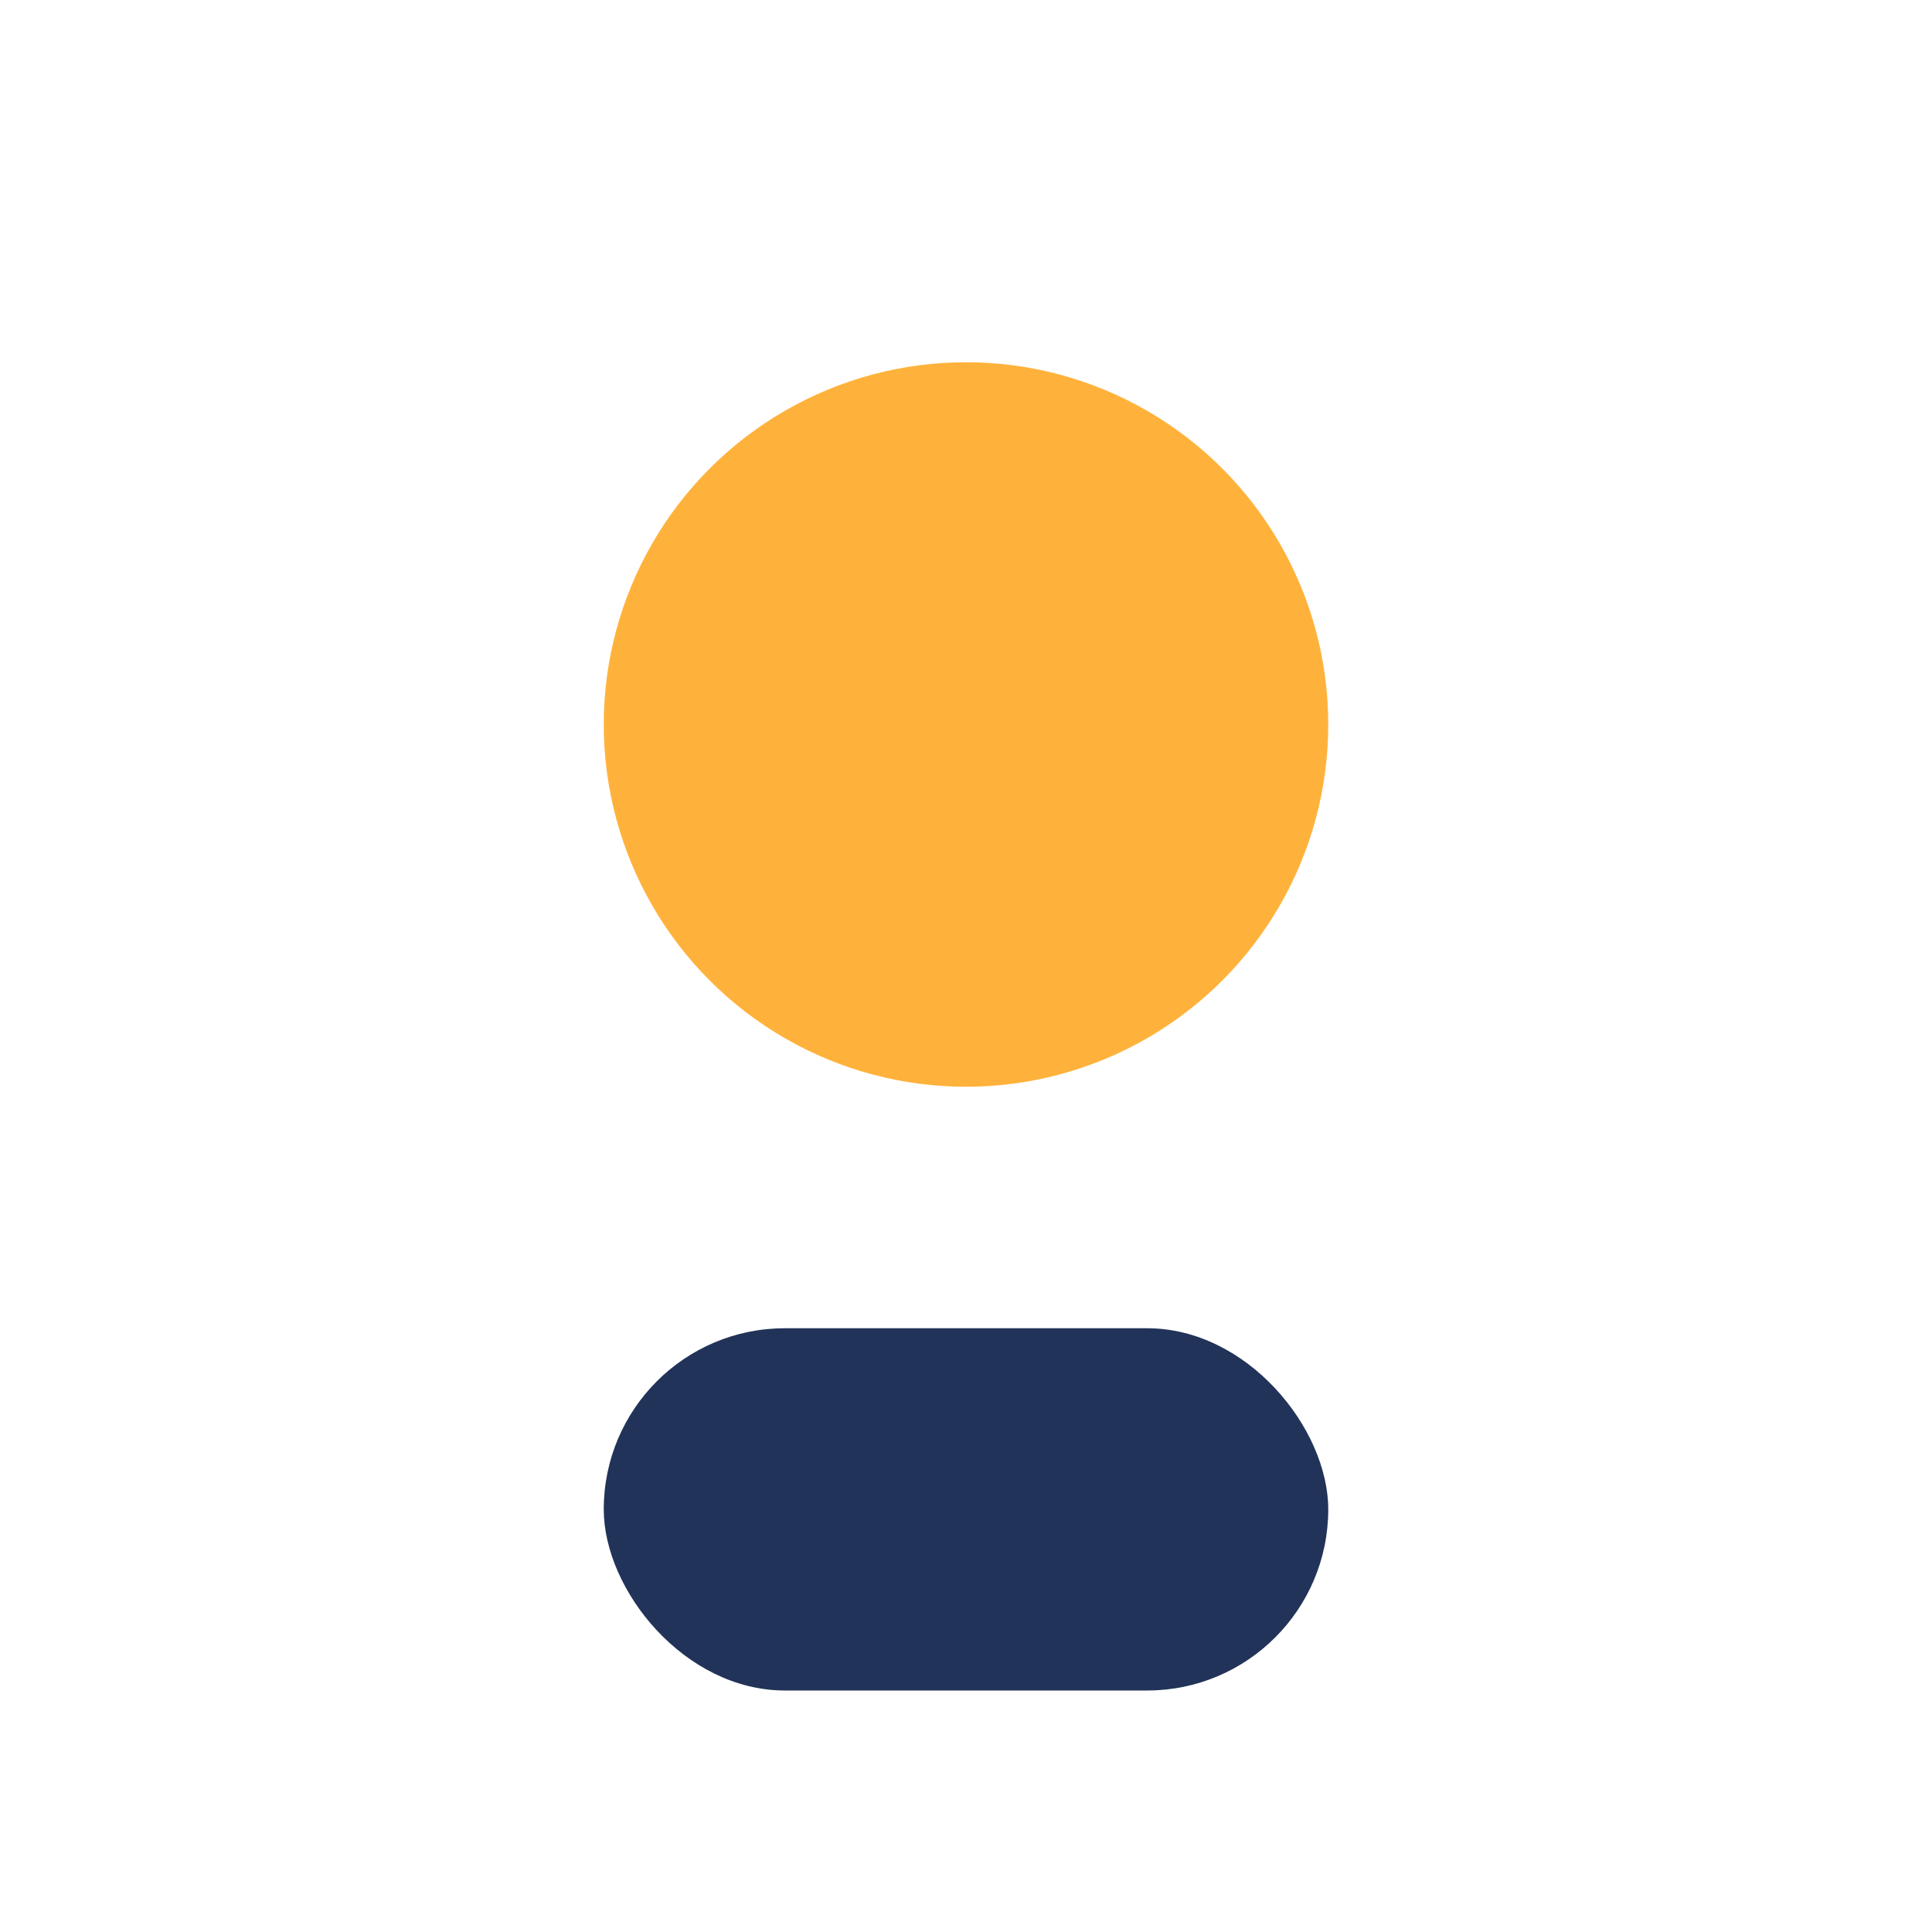
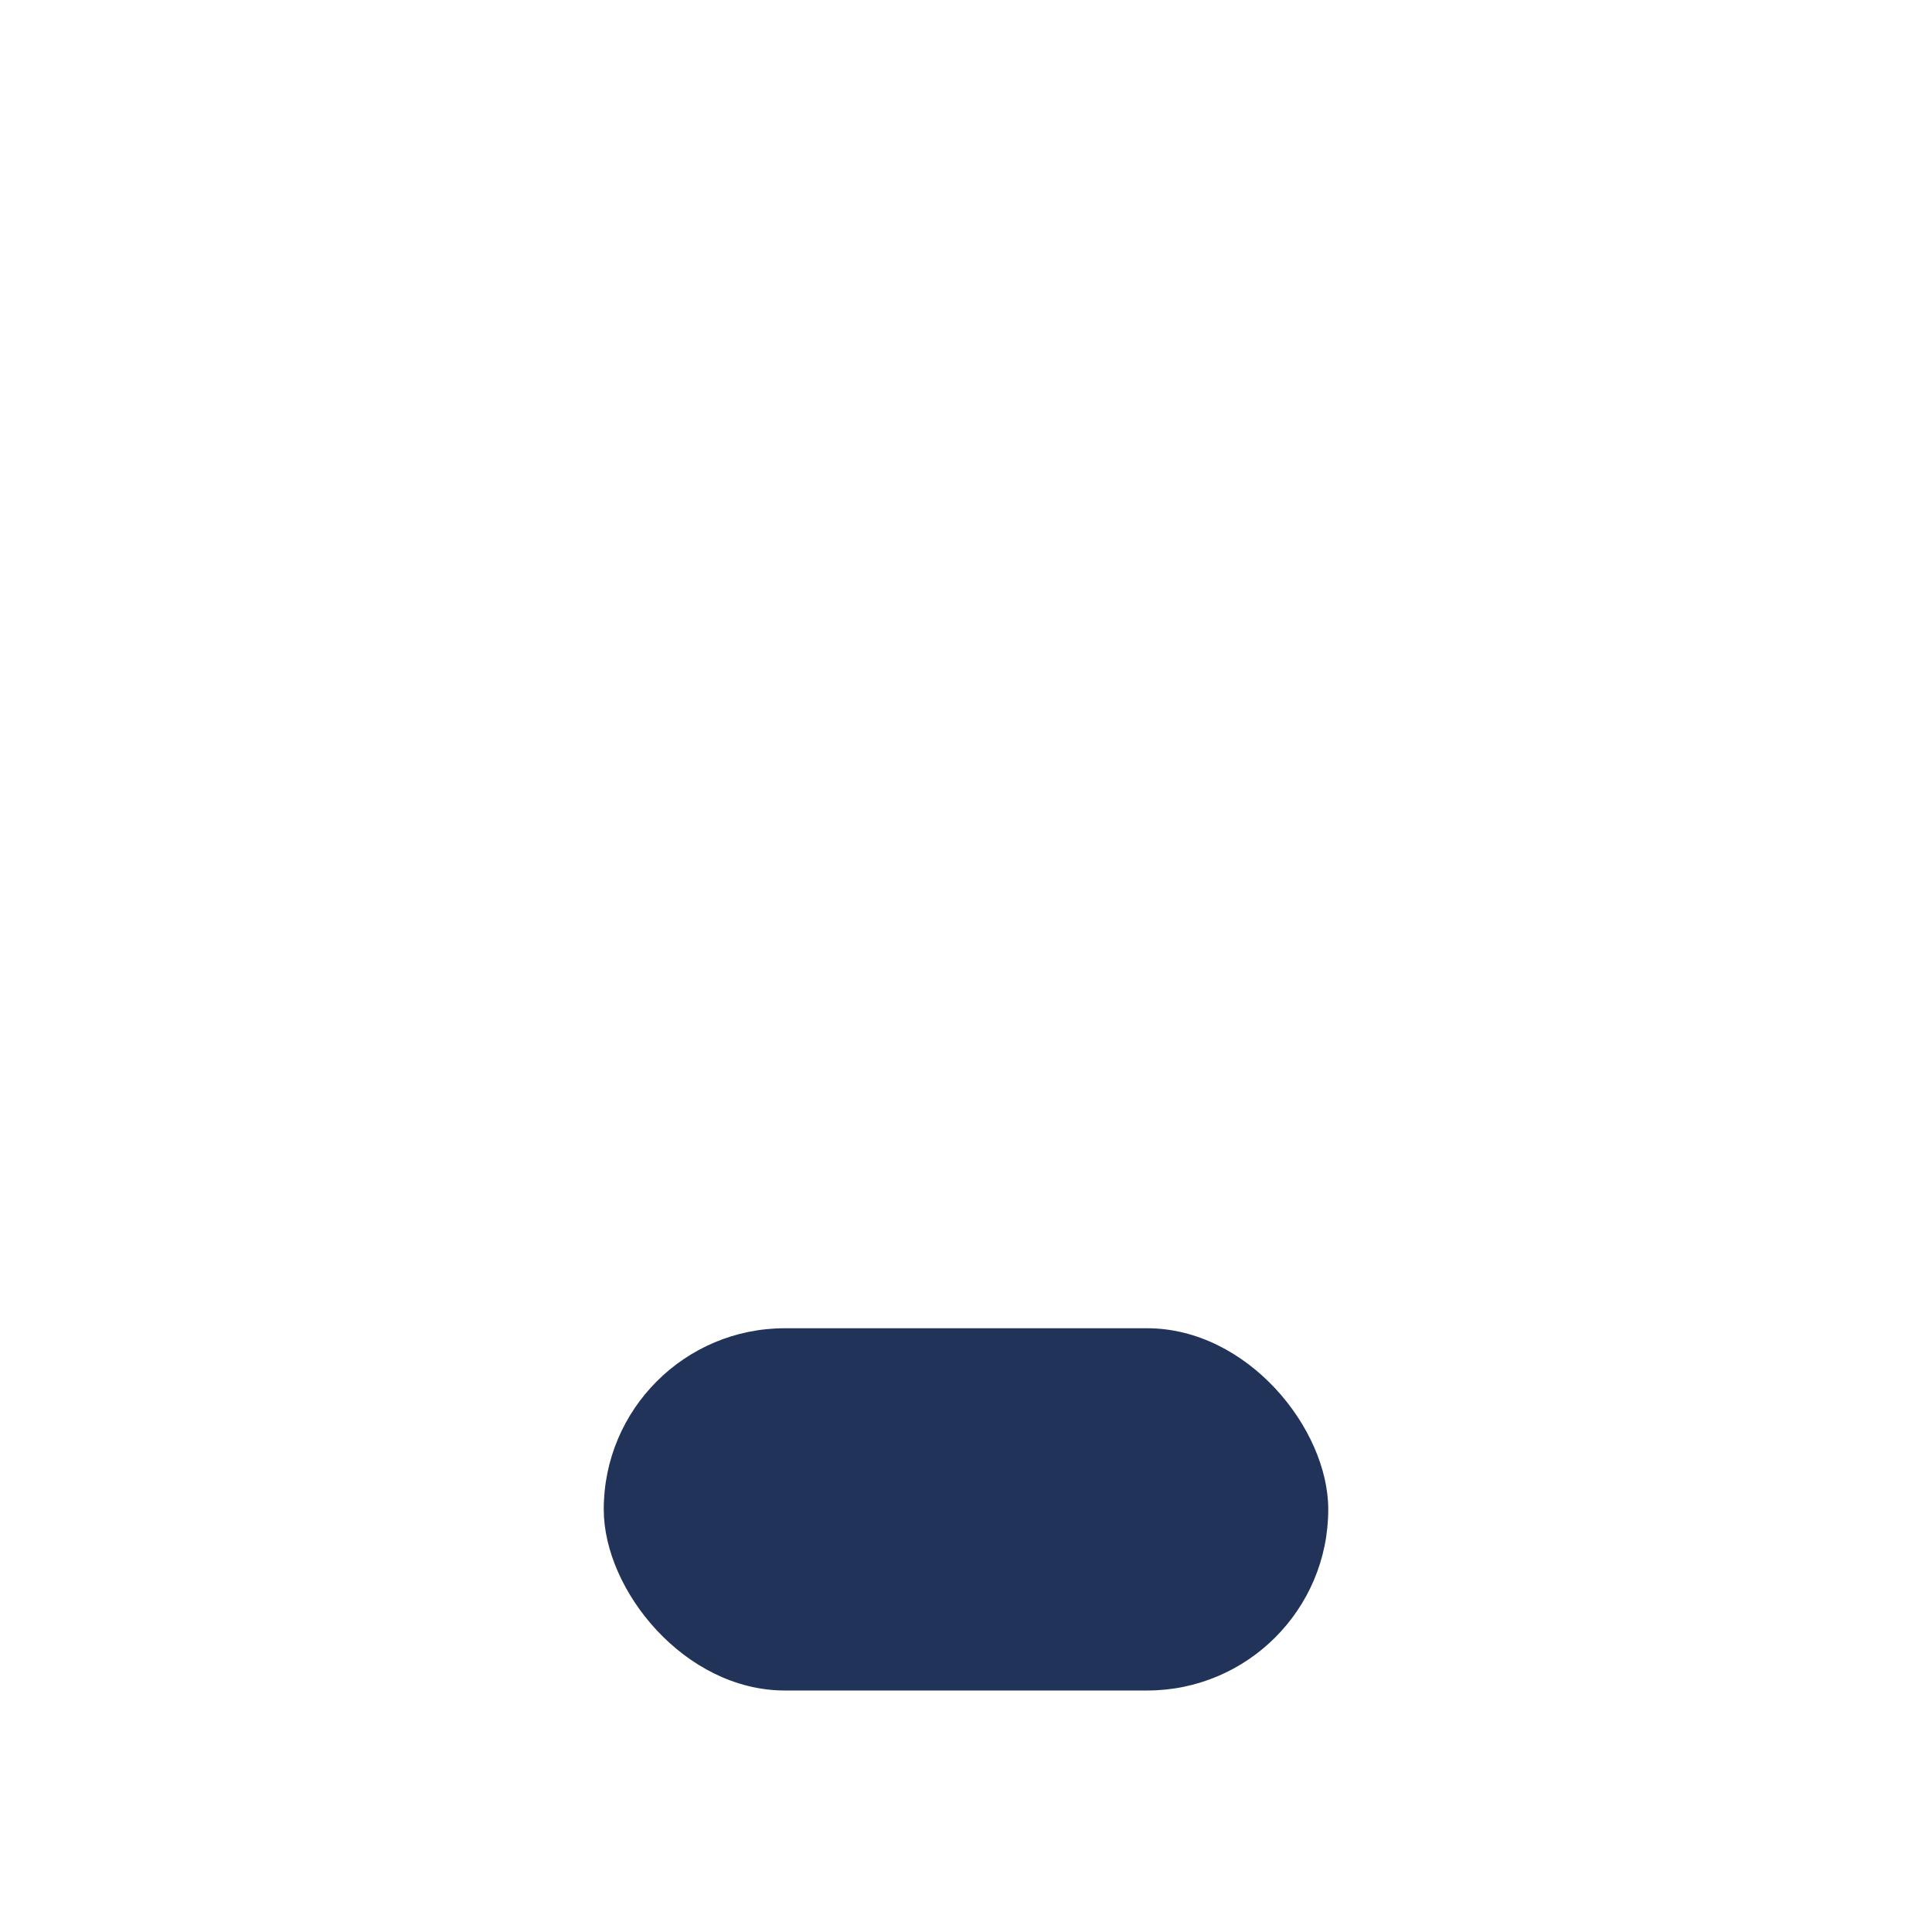
<svg xmlns="http://www.w3.org/2000/svg" width="32" height="32" viewBox="0 0 32 32">
-   <circle cx="16" cy="12" r="6" fill="#FFB23B" />
  <rect x="10" y="22" width="12" height="6" rx="3" fill="#223359" />
</svg>